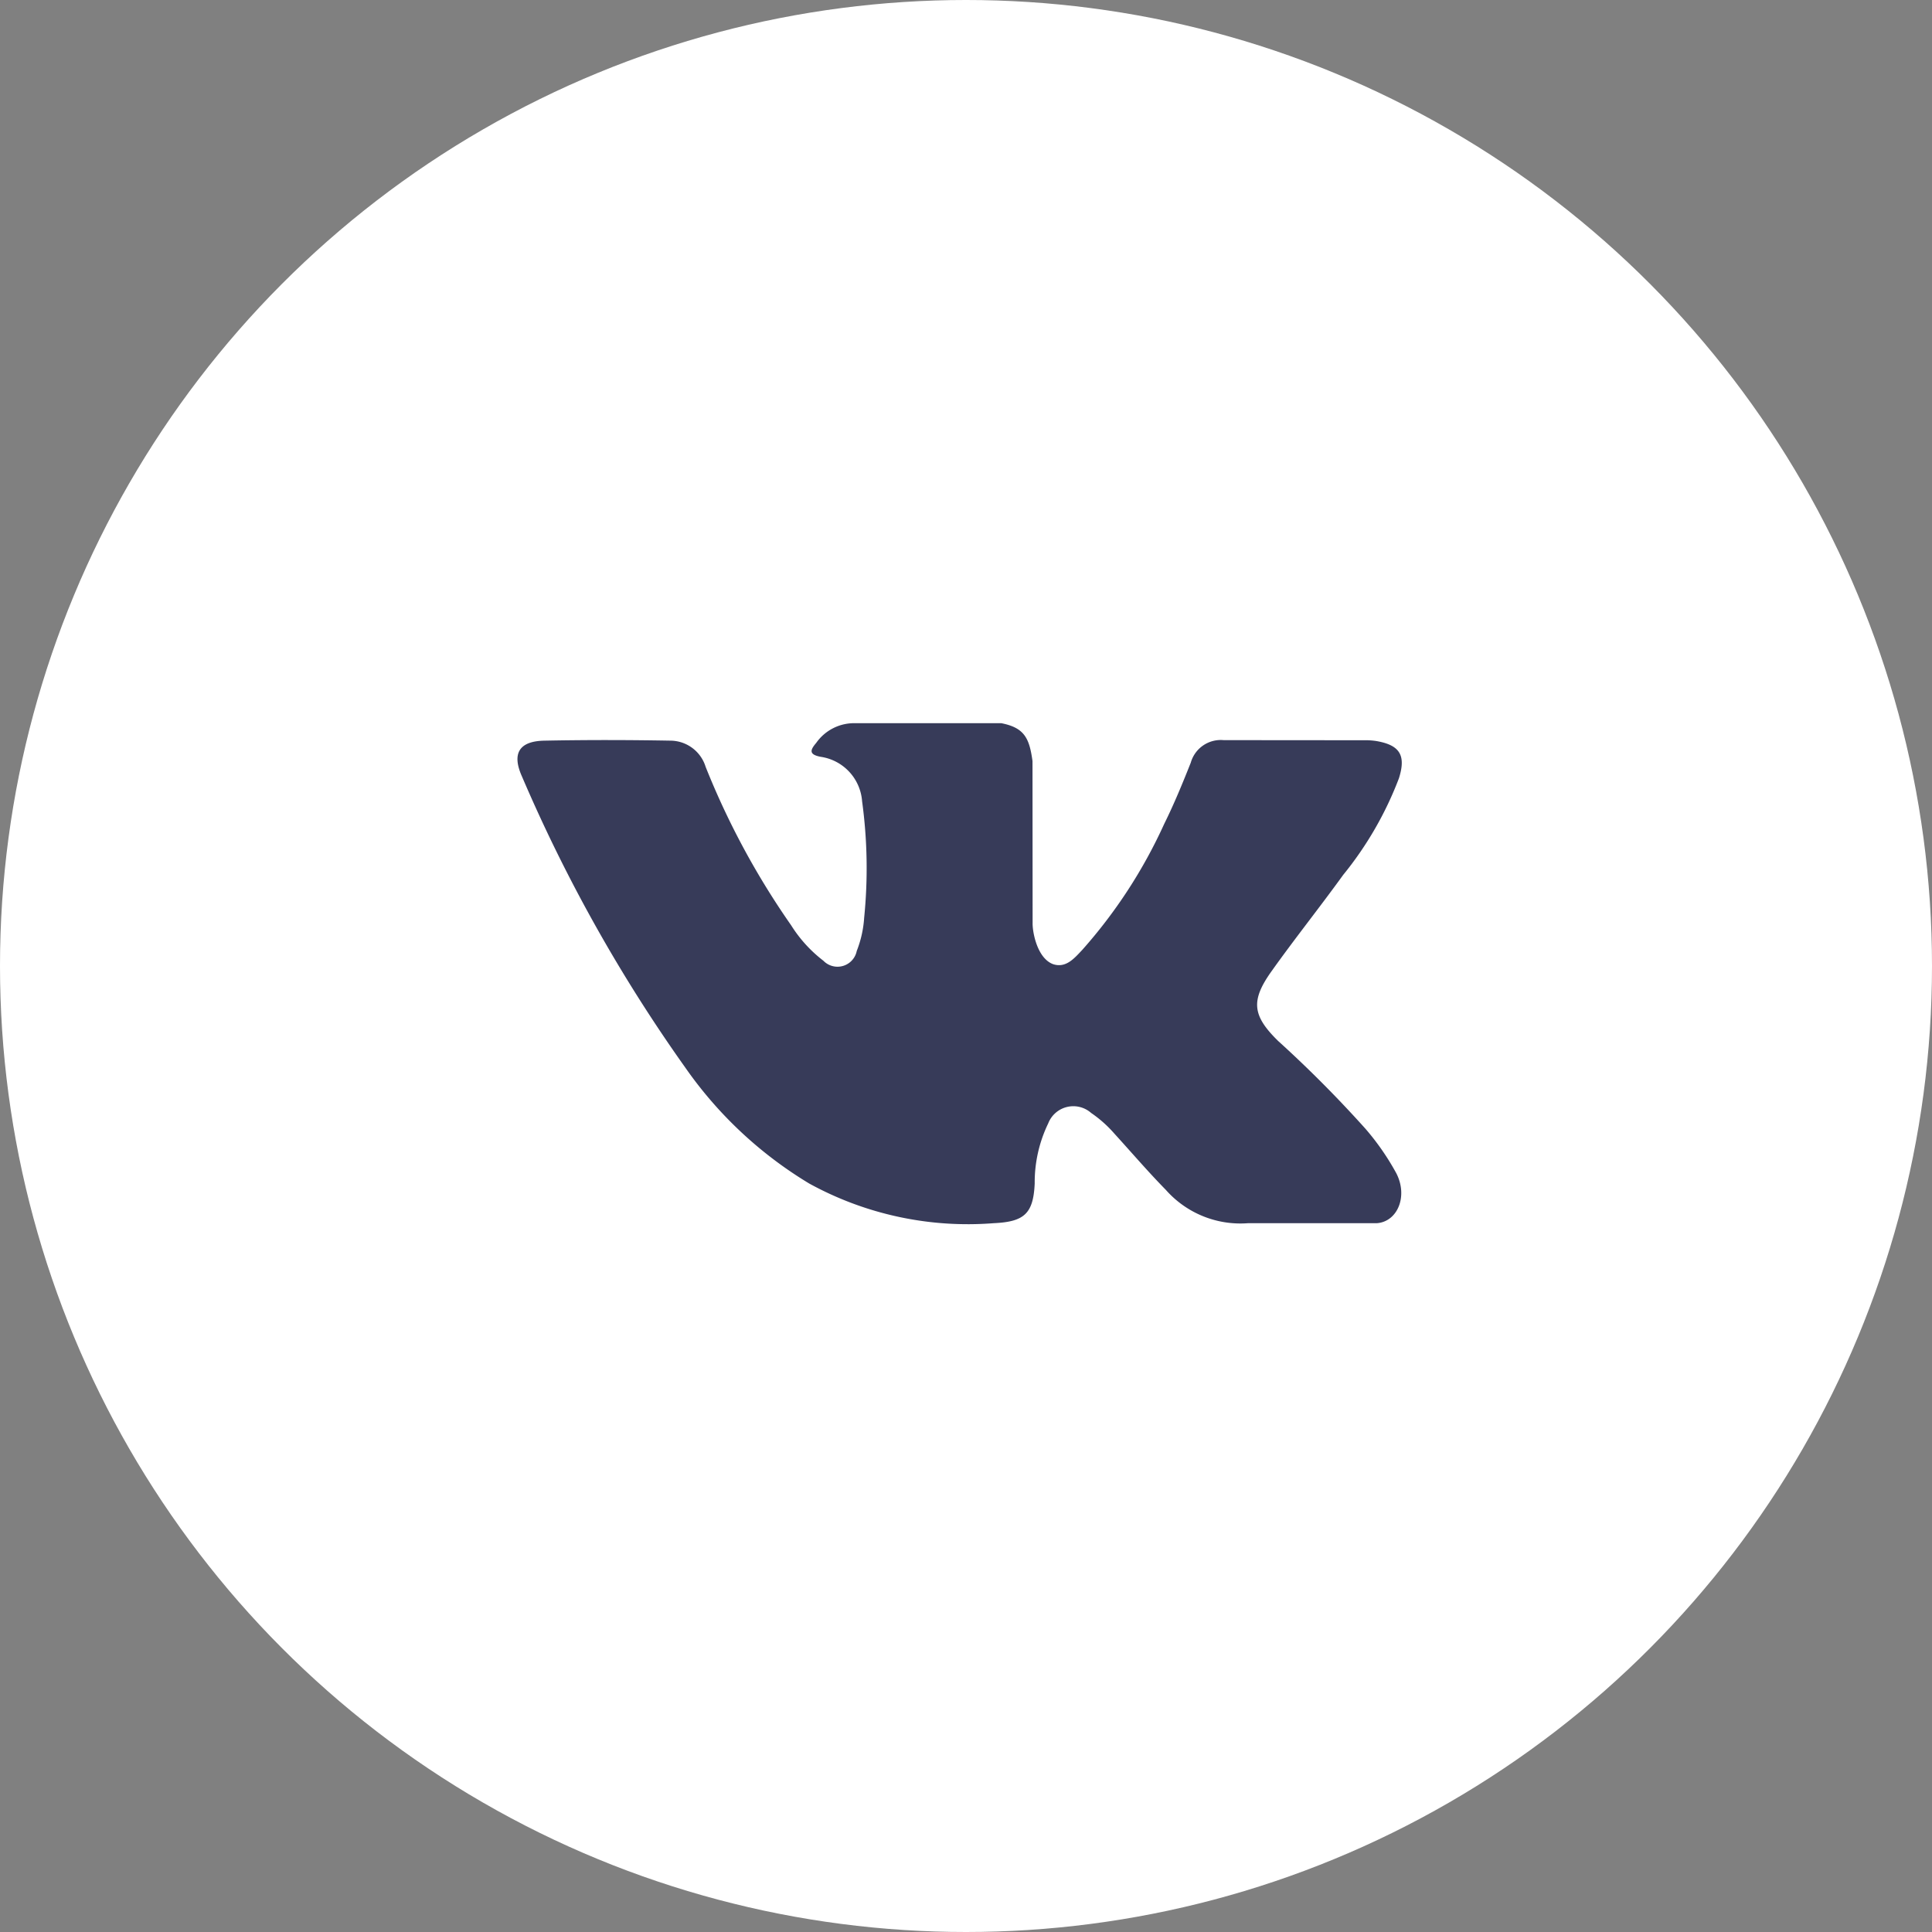
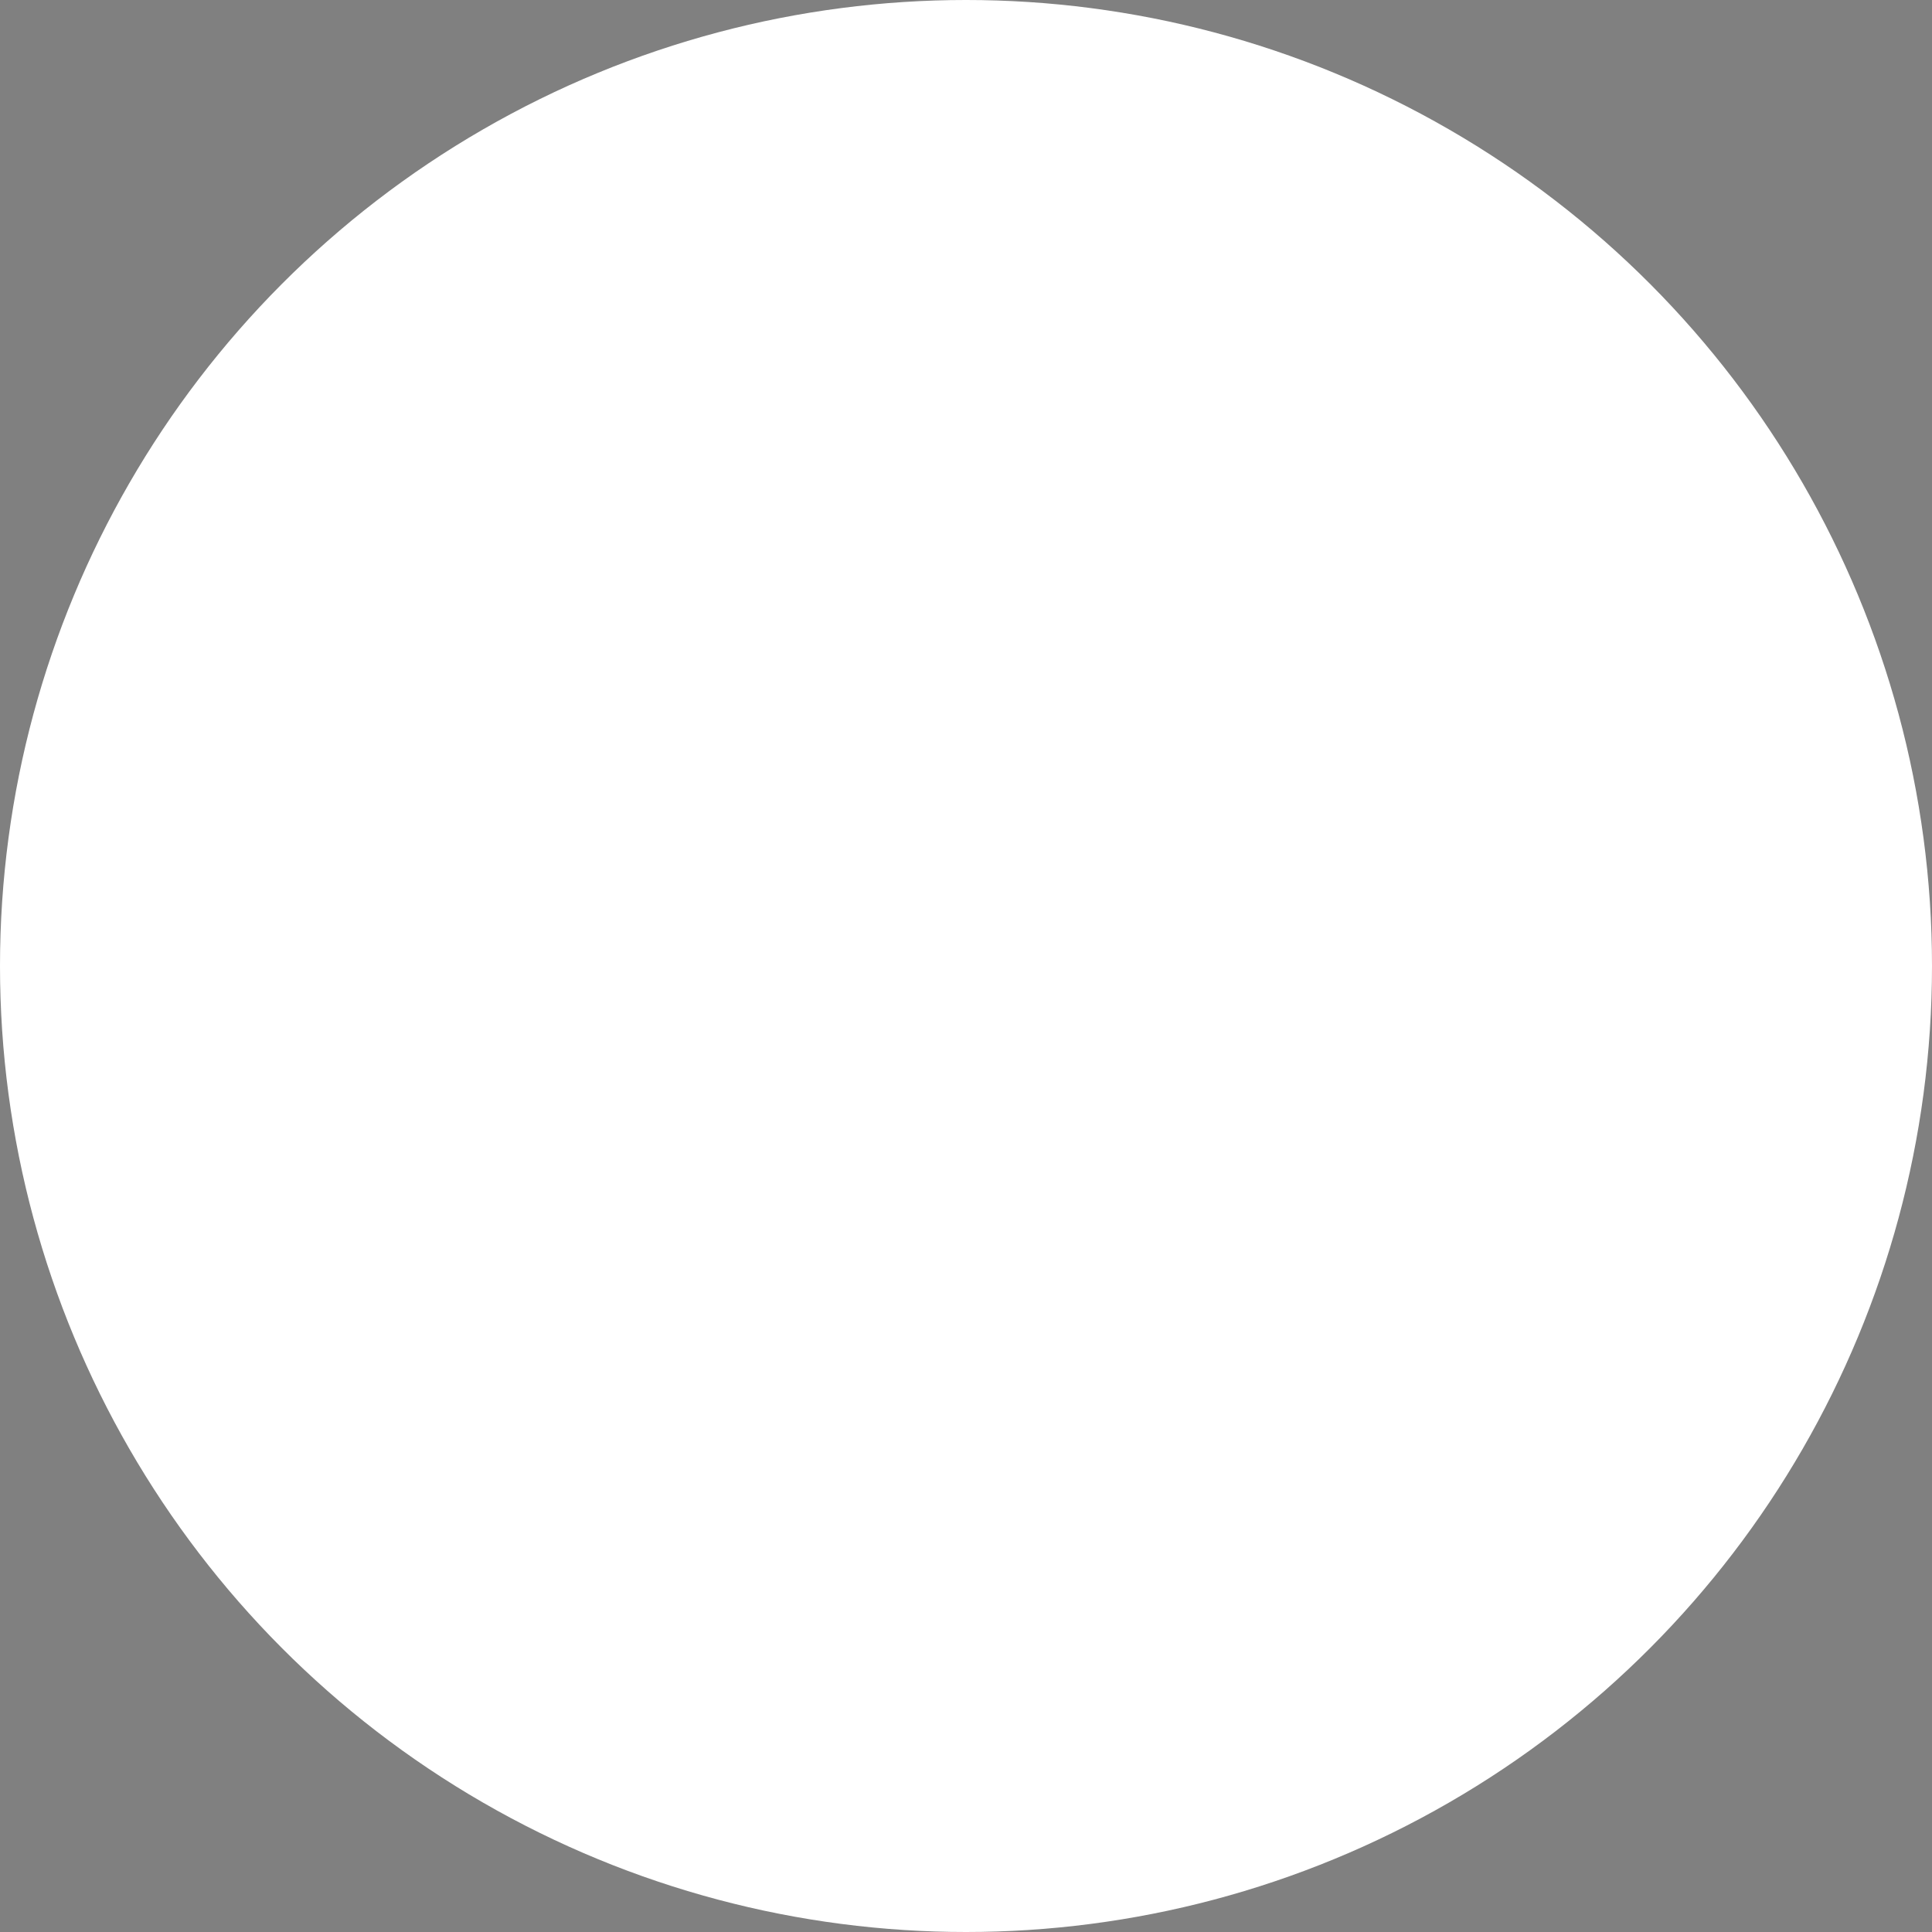
<svg xmlns="http://www.w3.org/2000/svg" viewBox="0 0 100 100">
  <rect x="0" y="0" width="100" height="100" fill="#808080" stroke="none" />
  <defs>
    <style> .cls-1 { fill: #fff; } .cls-2 { fill: #373b59; fill-rule: evenodd; } </style>
  </defs>
  <g id="Group_60" data-name="Group 60" transform="translate(-633 -2343)">
    <circle id="Ellipse_20" data-name="Ellipse 20" class="cls-1" cx="50" cy="50" r="50" transform="translate(633 2343)" />
    <g id="vk" transform="translate(659.783 2314.374)">
-       <path id="XMLID_807_" class="cls-2" d="M39.4,82.53a62.309,62.309,0,0,1,4.483,4.509,13.1,13.1,0,0,1,1.607,2.315c.617,1.2.058,2.513-1.015,2.585l-6.669,0a5.149,5.149,0,0,1-4.246-1.726c-.923-.94-1.778-1.941-2.666-2.914a6.315,6.315,0,0,0-1.2-1.067,1.394,1.394,0,0,0-2.221.54,7.007,7.007,0,0,0-.7,3.111c-.071,1.57-.546,1.983-2.124,2.055A17.054,17.054,0,0,1,15.1,89.884a21.084,21.084,0,0,1-6.421-6.012A80.937,80.937,0,0,1,.231,68.81C-.3,67.622.088,66.985,1.4,66.962c2.176-.042,4.351-.039,6.529,0a1.918,1.918,0,0,1,1.811,1.355,40.473,40.473,0,0,0,4.425,8.2,6.994,6.994,0,0,0,1.671,1.837,1.016,1.016,0,0,0,1.726-.507,5.69,5.69,0,0,0,.384-1.72,25.612,25.612,0,0,0-.107-6.028,2.512,2.512,0,0,0-2.14-2.3c-.637-.121-.543-.358-.234-.722a2.4,2.4,0,0,1,2.045-1.018h7.537c1.187.234,1.45.767,1.612,1.961l.006,8.372c-.013.462.231,1.834,1.063,2.14.666.218,1.105-.315,1.505-.738a25.96,25.96,0,0,0,4.243-6.522c.511-1.031.95-2.1,1.375-3.17a1.614,1.614,0,0,1,1.7-1.167l7.254.006a3.827,3.827,0,0,1,.641.039c1.222.208,1.557.734,1.18,1.928a18.112,18.112,0,0,1-2.884,5c-1.21,1.674-2.5,3.29-3.7,4.974-1.1,1.538-1.015,2.313.355,3.648Zm0,0" />
-     </g>
+       </g>
  </g>
</svg>